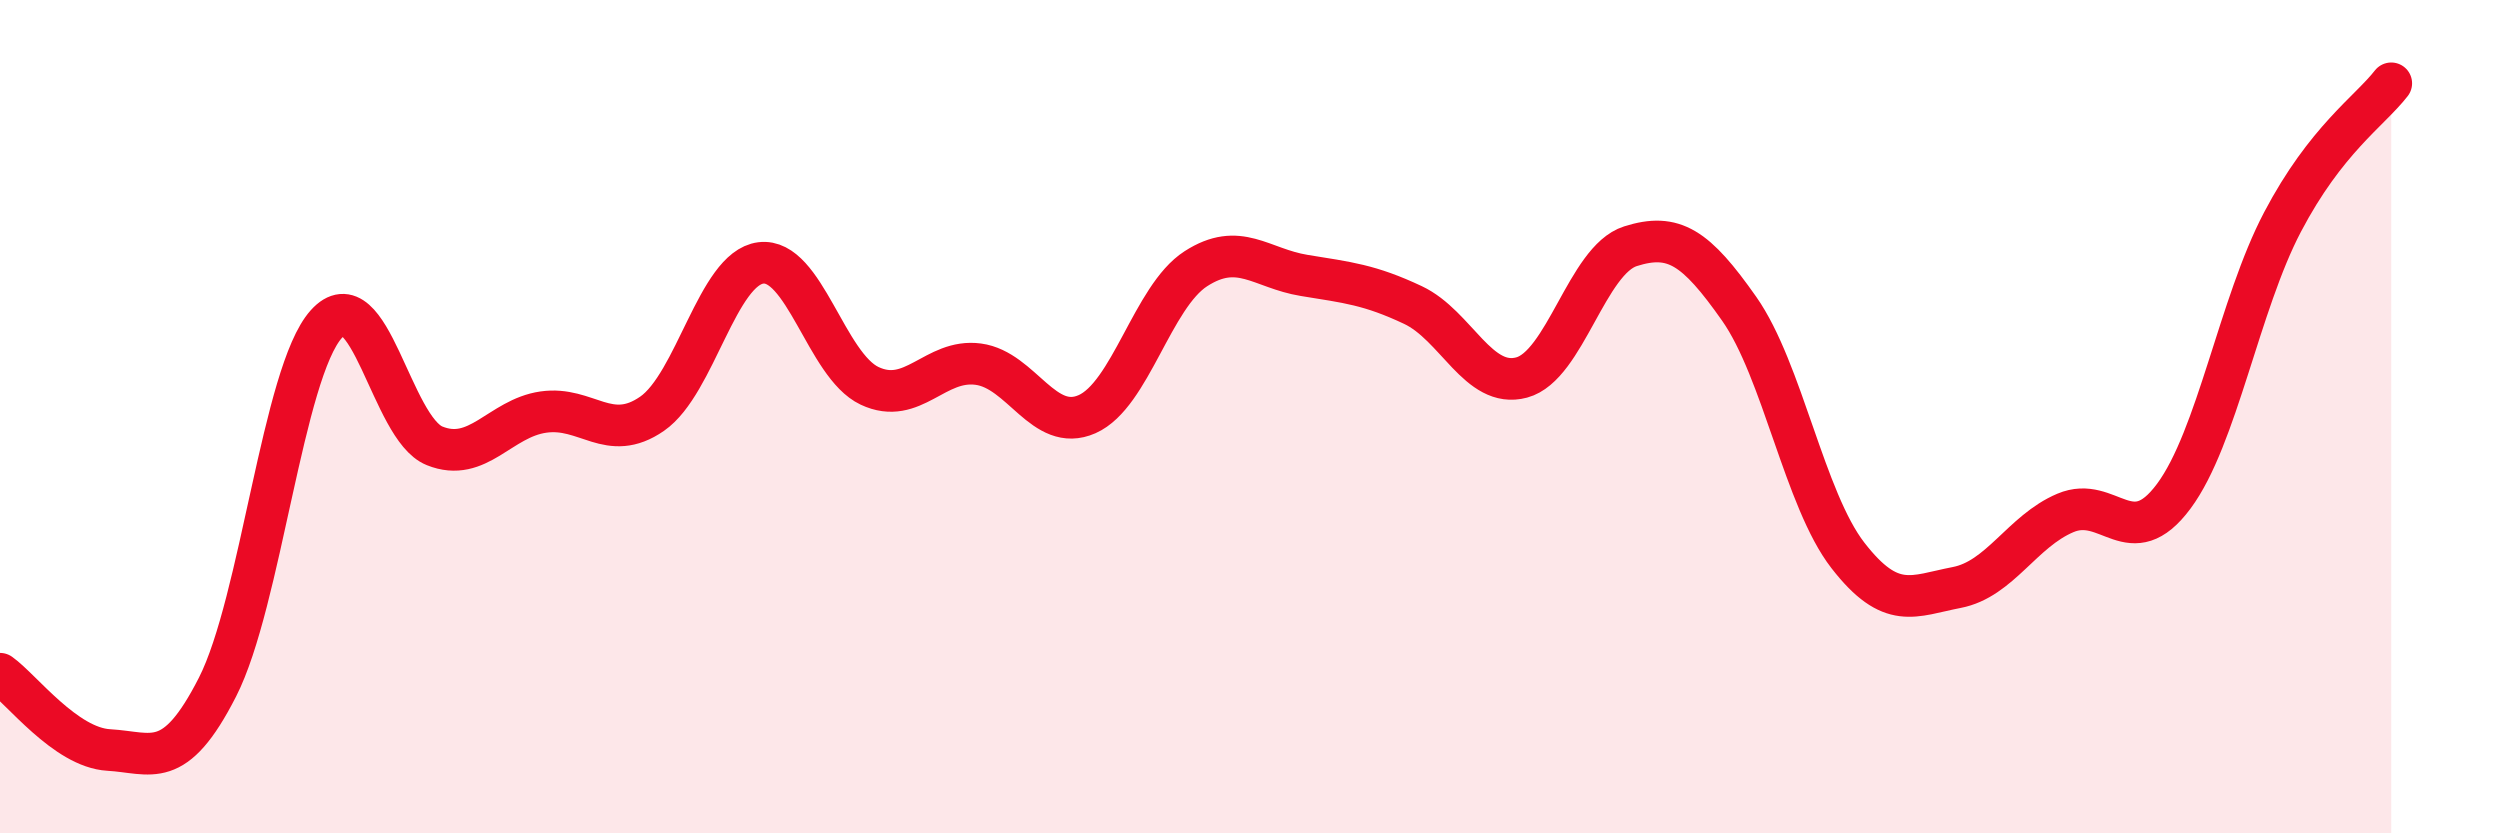
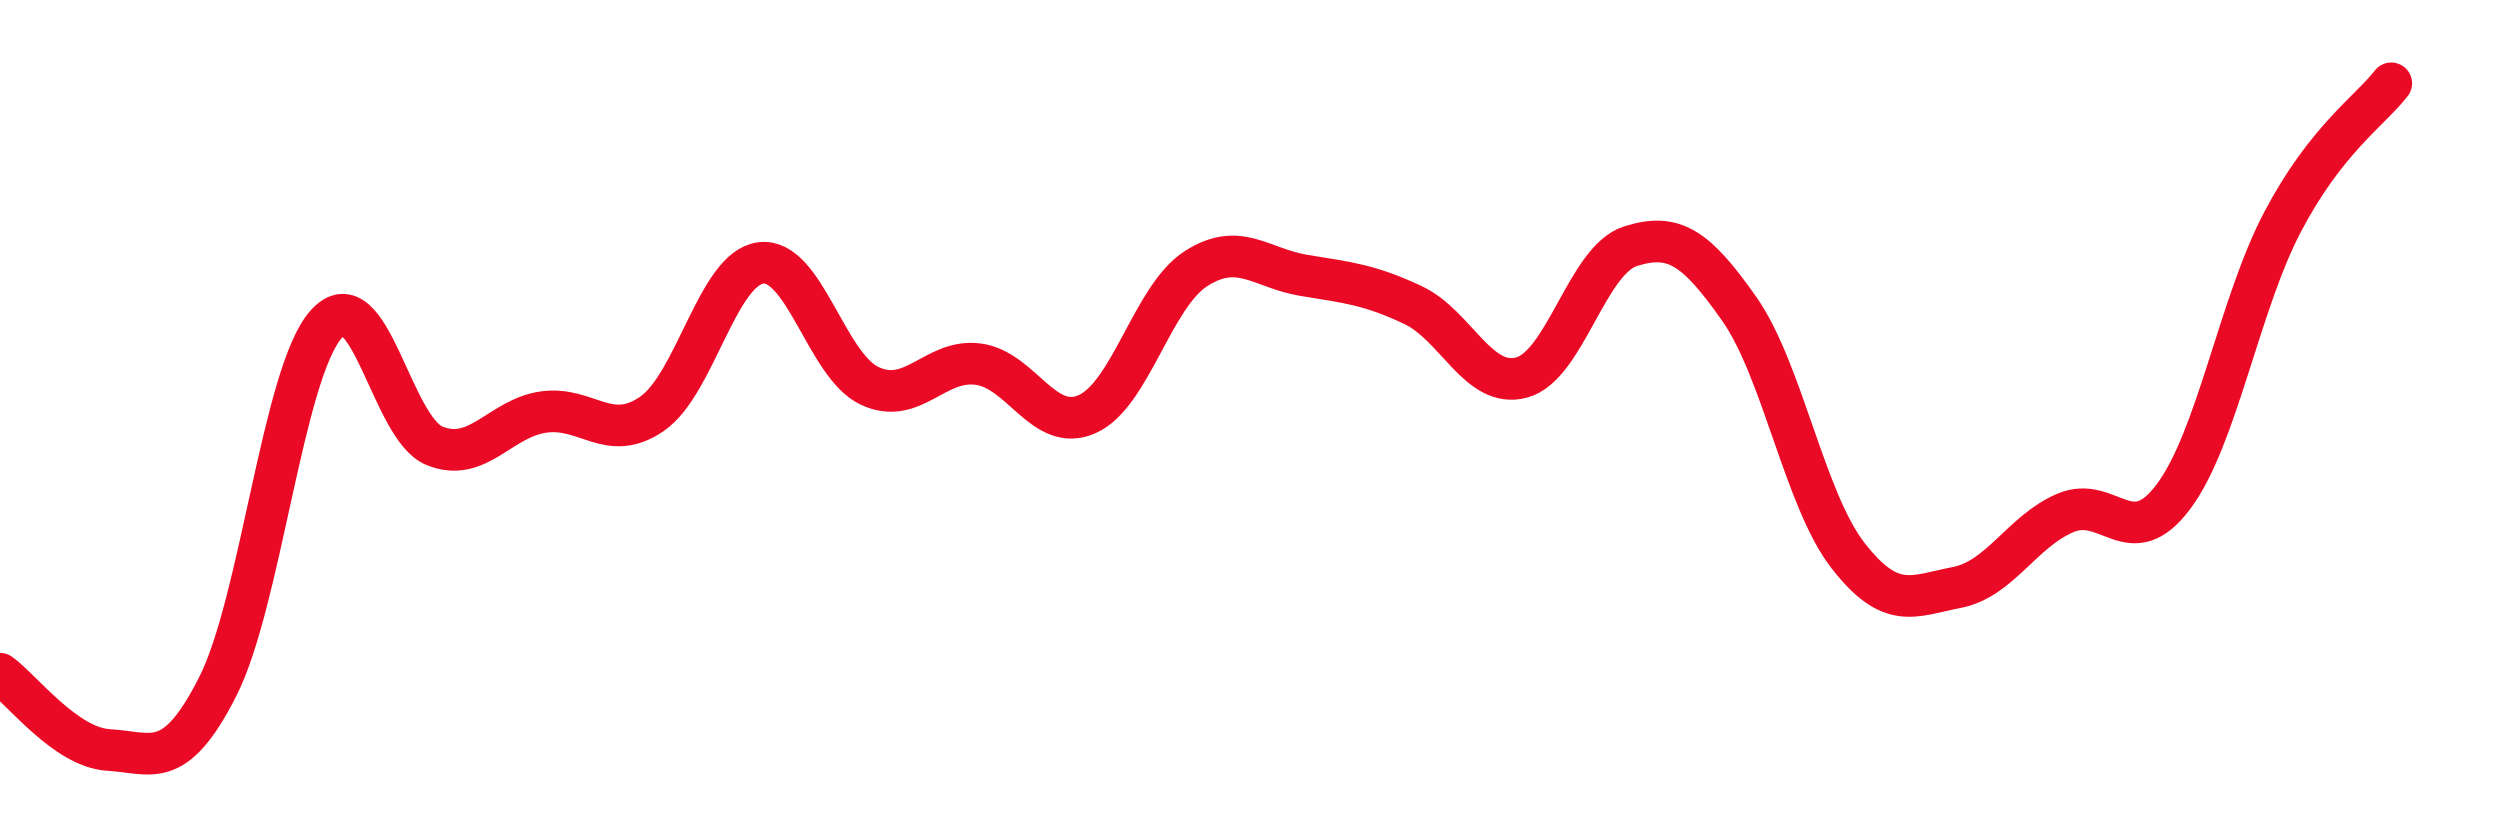
<svg xmlns="http://www.w3.org/2000/svg" width="60" height="20" viewBox="0 0 60 20">
-   <path d="M 0,16.17 C 0.52,16.54 1.57,17.94 2.61,18 C 3.65,18.06 4.18,18.53 5.22,16.49 C 6.26,14.45 6.79,8.94 7.83,7.78 C 8.87,6.62 9.39,10.28 10.43,10.7 C 11.47,11.12 12,10.04 13.04,9.89 C 14.08,9.74 14.61,10.65 15.65,9.93 C 16.69,9.21 17.22,6.44 18.26,6.31 C 19.3,6.18 19.83,8.77 20.87,9.26 C 21.91,9.75 22.44,8.6 23.48,8.74 C 24.52,8.88 25.05,10.4 26.09,9.94 C 27.13,9.48 27.66,7.12 28.7,6.45 C 29.74,5.78 30.26,6.44 31.3,6.61 C 32.34,6.78 32.87,6.83 33.91,7.32 C 34.95,7.81 35.48,9.34 36.52,9.06 C 37.56,8.78 38.09,6.24 39.13,5.91 C 40.17,5.58 40.7,5.93 41.74,7.41 C 42.78,8.89 43.31,11.99 44.35,13.33 C 45.39,14.67 45.92,14.3 46.96,14.1 C 48,13.9 48.53,12.75 49.57,12.31 C 50.61,11.87 51.13,13.31 52.17,11.91 C 53.21,10.51 53.74,7.31 54.78,5.33 C 55.82,3.35 56.87,2.67 57.39,2L57.39 20L0 20Z" fill="#EB0A25" opacity="0.1" stroke-linecap="round" stroke-linejoin="round" />
  <path d="M 0,16.17 C 0.52,16.54 1.57,17.94 2.61,18 C 3.65,18.06 4.18,18.53 5.22,16.49 C 6.26,14.45 6.79,8.94 7.83,7.78 C 8.87,6.62 9.39,10.28 10.43,10.7 C 11.47,11.12 12,10.04 13.04,9.89 C 14.08,9.74 14.61,10.65 15.65,9.93 C 16.69,9.21 17.22,6.44 18.26,6.31 C 19.3,6.18 19.83,8.77 20.87,9.26 C 21.91,9.75 22.44,8.6 23.48,8.74 C 24.52,8.88 25.05,10.4 26.09,9.94 C 27.13,9.48 27.66,7.12 28.7,6.45 C 29.74,5.78 30.26,6.44 31.3,6.61 C 32.34,6.78 32.87,6.83 33.91,7.32 C 34.95,7.81 35.48,9.34 36.52,9.06 C 37.56,8.78 38.09,6.24 39.13,5.91 C 40.17,5.58 40.7,5.93 41.74,7.41 C 42.78,8.89 43.31,11.99 44.35,13.33 C 45.39,14.67 45.92,14.3 46.96,14.1 C 48,13.9 48.53,12.75 49.57,12.31 C 50.61,11.87 51.13,13.31 52.17,11.91 C 53.21,10.51 53.74,7.31 54.78,5.33 C 55.82,3.35 56.87,2.67 57.39,2" stroke="#EB0A25" stroke-width="1" fill="none" stroke-linecap="round" stroke-linejoin="round" />
</svg>